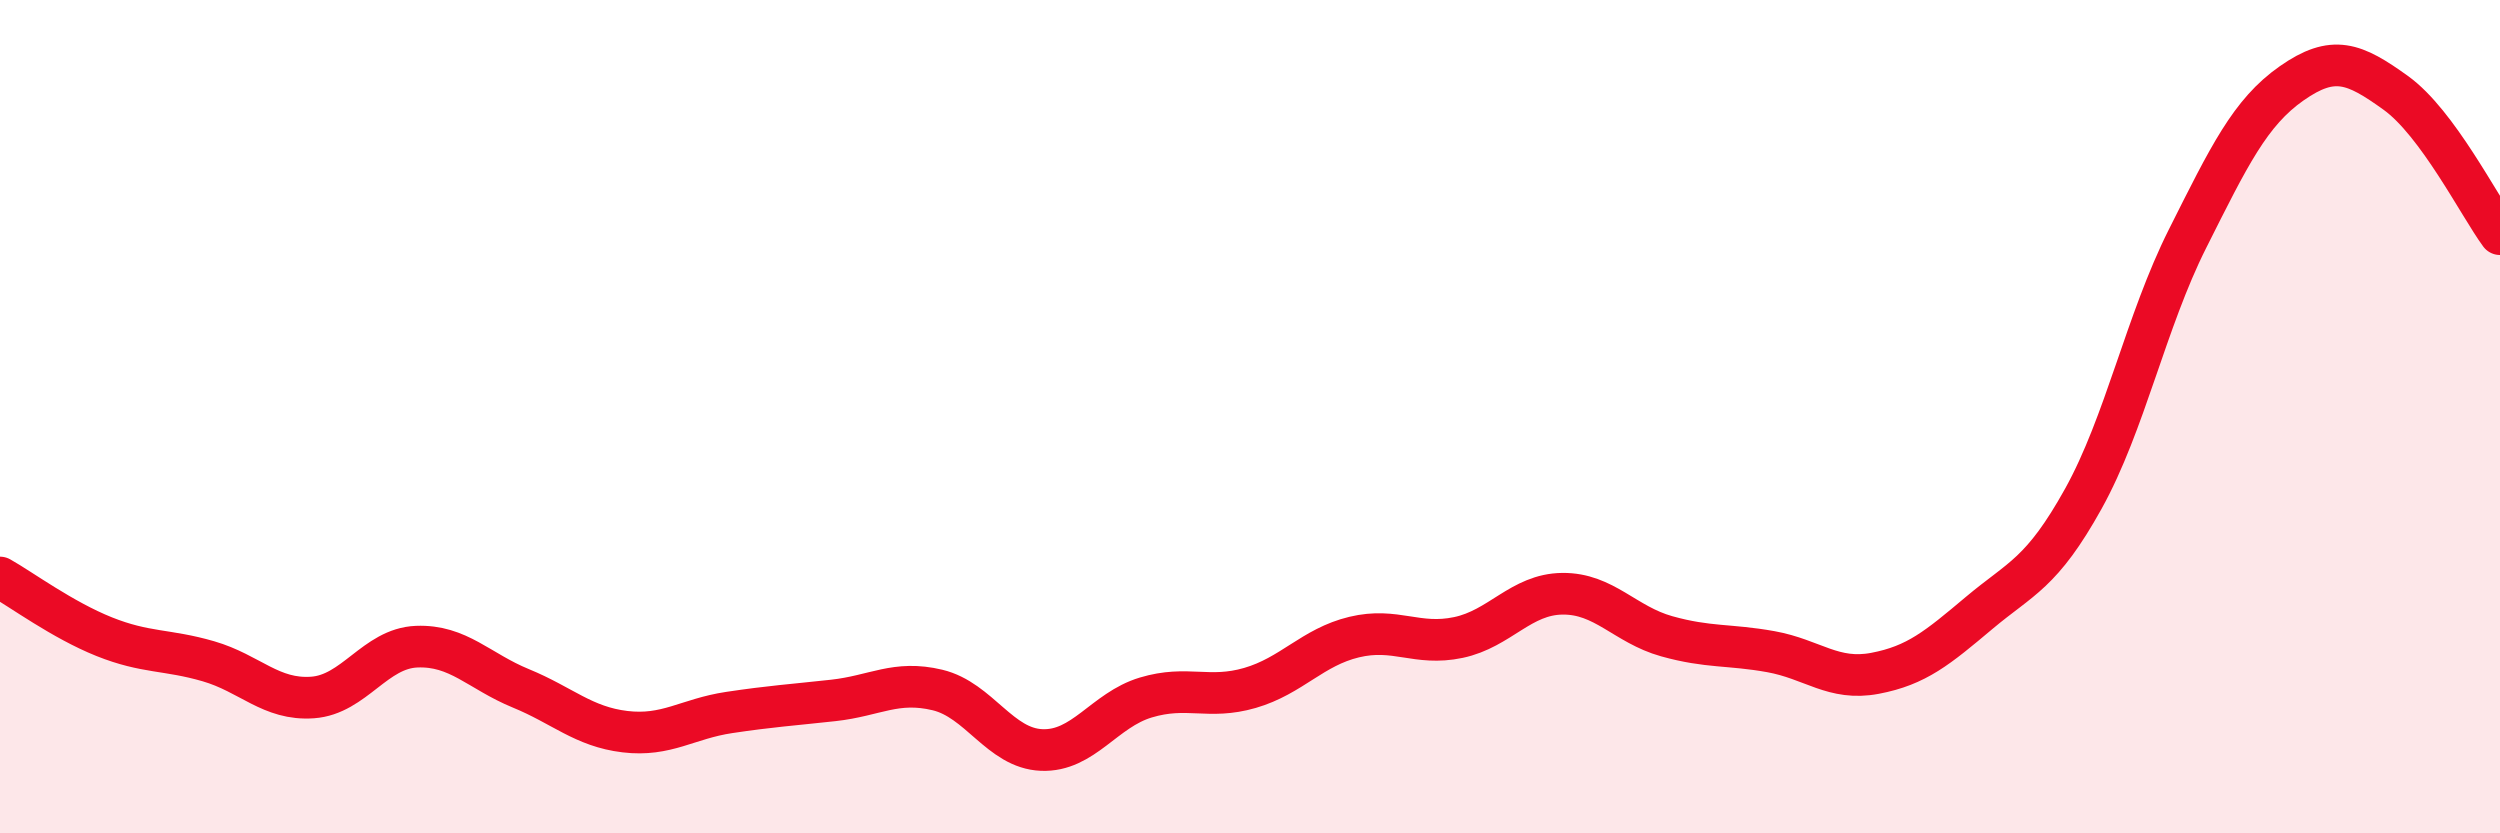
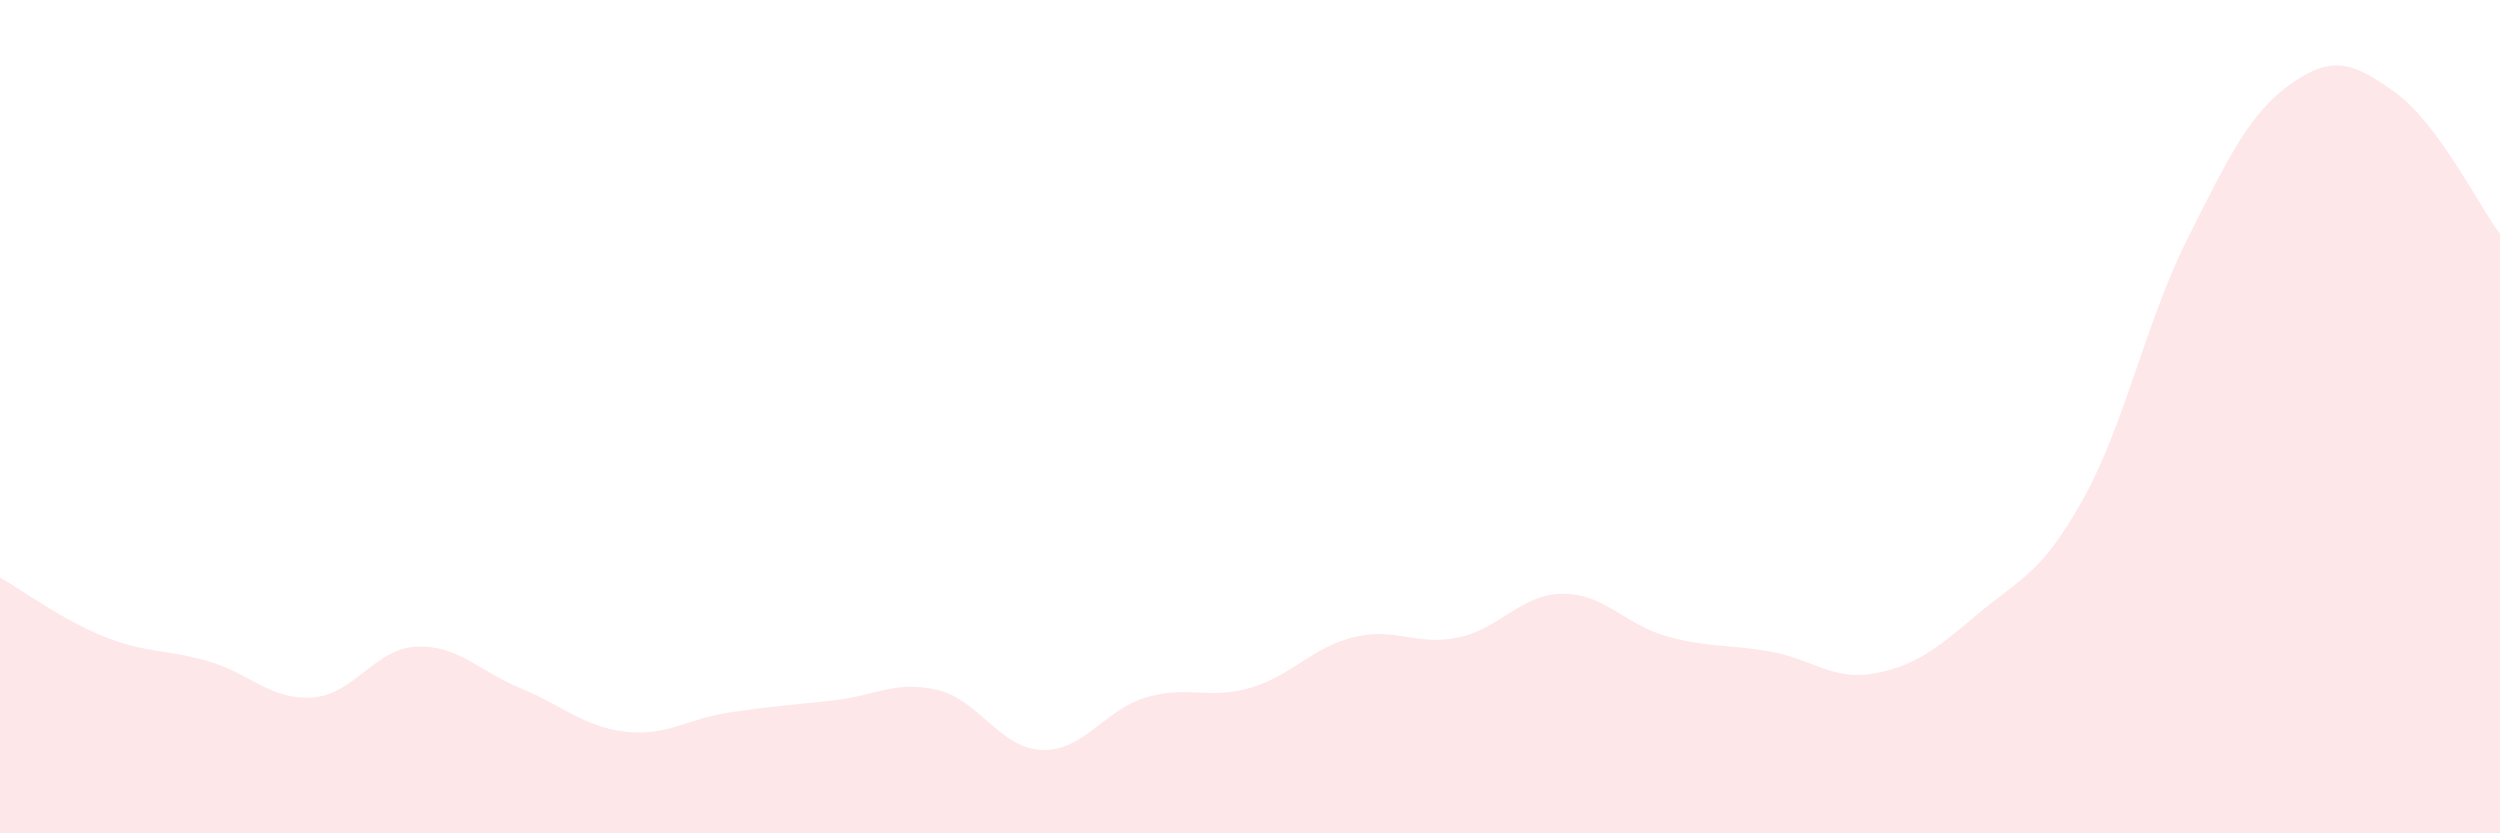
<svg xmlns="http://www.w3.org/2000/svg" width="60" height="20" viewBox="0 0 60 20">
  <path d="M 0,13.86 C 0.5,14.14 1.5,14.88 2.5,15.28 C 3.5,15.68 4,15.58 5,15.87 C 6,16.16 6.5,16.81 7.5,16.74 C 8.5,16.67 9,15.56 10,15.52 C 11,15.48 11.5,16.11 12.5,16.52 C 13.5,16.93 14,17.44 15,17.56 C 16,17.68 16.5,17.25 17.5,17.1 C 18.5,16.95 19,16.92 20,16.81 C 21,16.7 21.5,16.32 22.5,16.56 C 23.5,16.8 24,17.96 25,18 C 26,18.04 26.5,17.04 27.5,16.74 C 28.5,16.44 29,16.8 30,16.51 C 31,16.22 31.5,15.53 32.5,15.29 C 33.5,15.05 34,15.51 35,15.3 C 36,15.09 36.5,14.26 37.5,14.25 C 38.5,14.24 39,14.99 40,15.27 C 41,15.55 41.5,15.46 42.5,15.64 C 43.5,15.82 44,16.35 45,16.16 C 46,15.97 46.5,15.55 47.5,14.71 C 48.5,13.87 49,13.77 50,11.97 C 51,10.17 51.5,7.72 52.5,5.73 C 53.5,3.74 54,2.7 55,2 C 56,1.3 56.5,1.51 57.5,2.23 C 58.5,2.95 59.5,4.94 60,5.62L60 20L0 20Z" fill="#EB0A25" opacity="0.1" stroke-linecap="round" stroke-linejoin="round" />
-   <path d="M 0,13.86 C 0.5,14.14 1.5,14.88 2.5,15.28 C 3.5,15.68 4,15.58 5,15.87 C 6,16.16 6.5,16.81 7.5,16.74 C 8.5,16.67 9,15.56 10,15.52 C 11,15.48 11.5,16.11 12.5,16.52 C 13.5,16.93 14,17.44 15,17.56 C 16,17.68 16.5,17.25 17.5,17.1 C 18.5,16.95 19,16.92 20,16.81 C 21,16.7 21.5,16.32 22.5,16.56 C 23.5,16.8 24,17.96 25,18 C 26,18.04 26.5,17.04 27.5,16.74 C 28.5,16.44 29,16.8 30,16.51 C 31,16.22 31.5,15.53 32.5,15.29 C 33.5,15.05 34,15.51 35,15.3 C 36,15.09 36.5,14.26 37.5,14.25 C 38.5,14.24 39,14.99 40,15.27 C 41,15.55 41.5,15.46 42.5,15.64 C 43.5,15.82 44,16.35 45,16.16 C 46,15.97 46.5,15.55 47.5,14.71 C 48.5,13.87 49,13.77 50,11.97 C 51,10.17 51.5,7.72 52.5,5.73 C 53.5,3.74 54,2.7 55,2 C 56,1.3 56.5,1.51 57.5,2.23 C 58.5,2.95 59.5,4.94 60,5.62" stroke="#EB0A25" stroke-width="1" fill="none" stroke-linecap="round" stroke-linejoin="round" />
</svg>